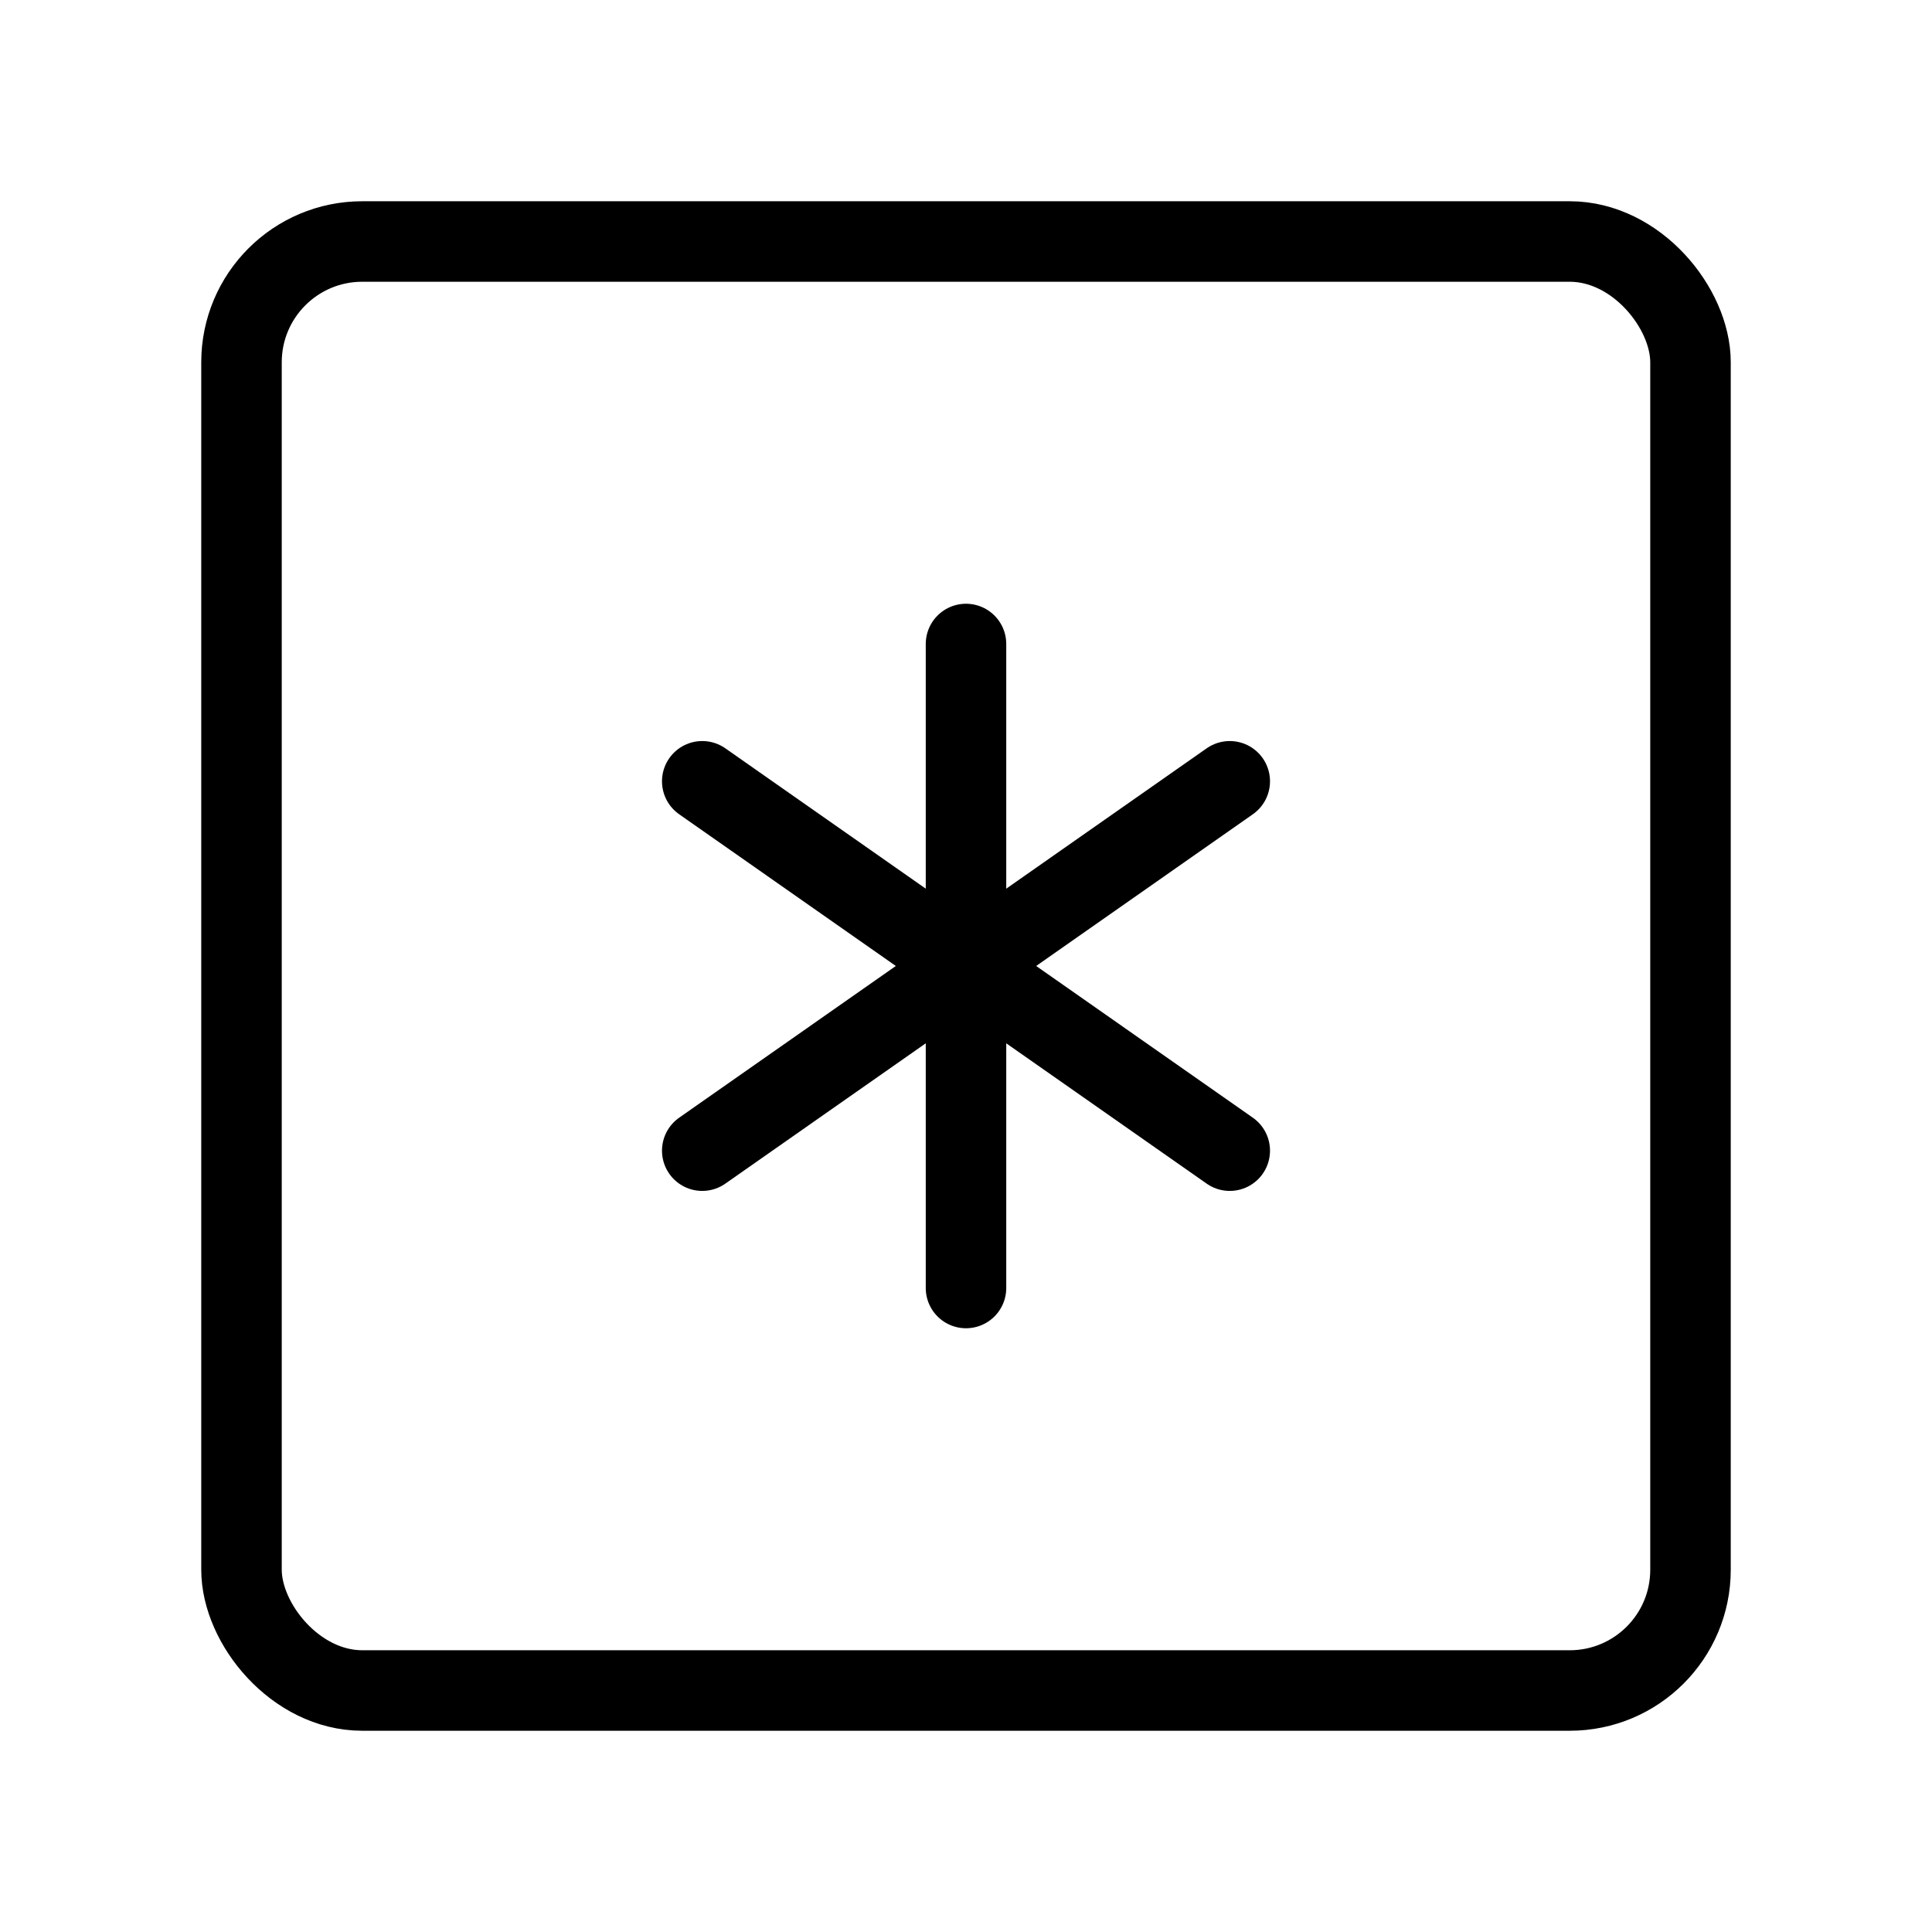
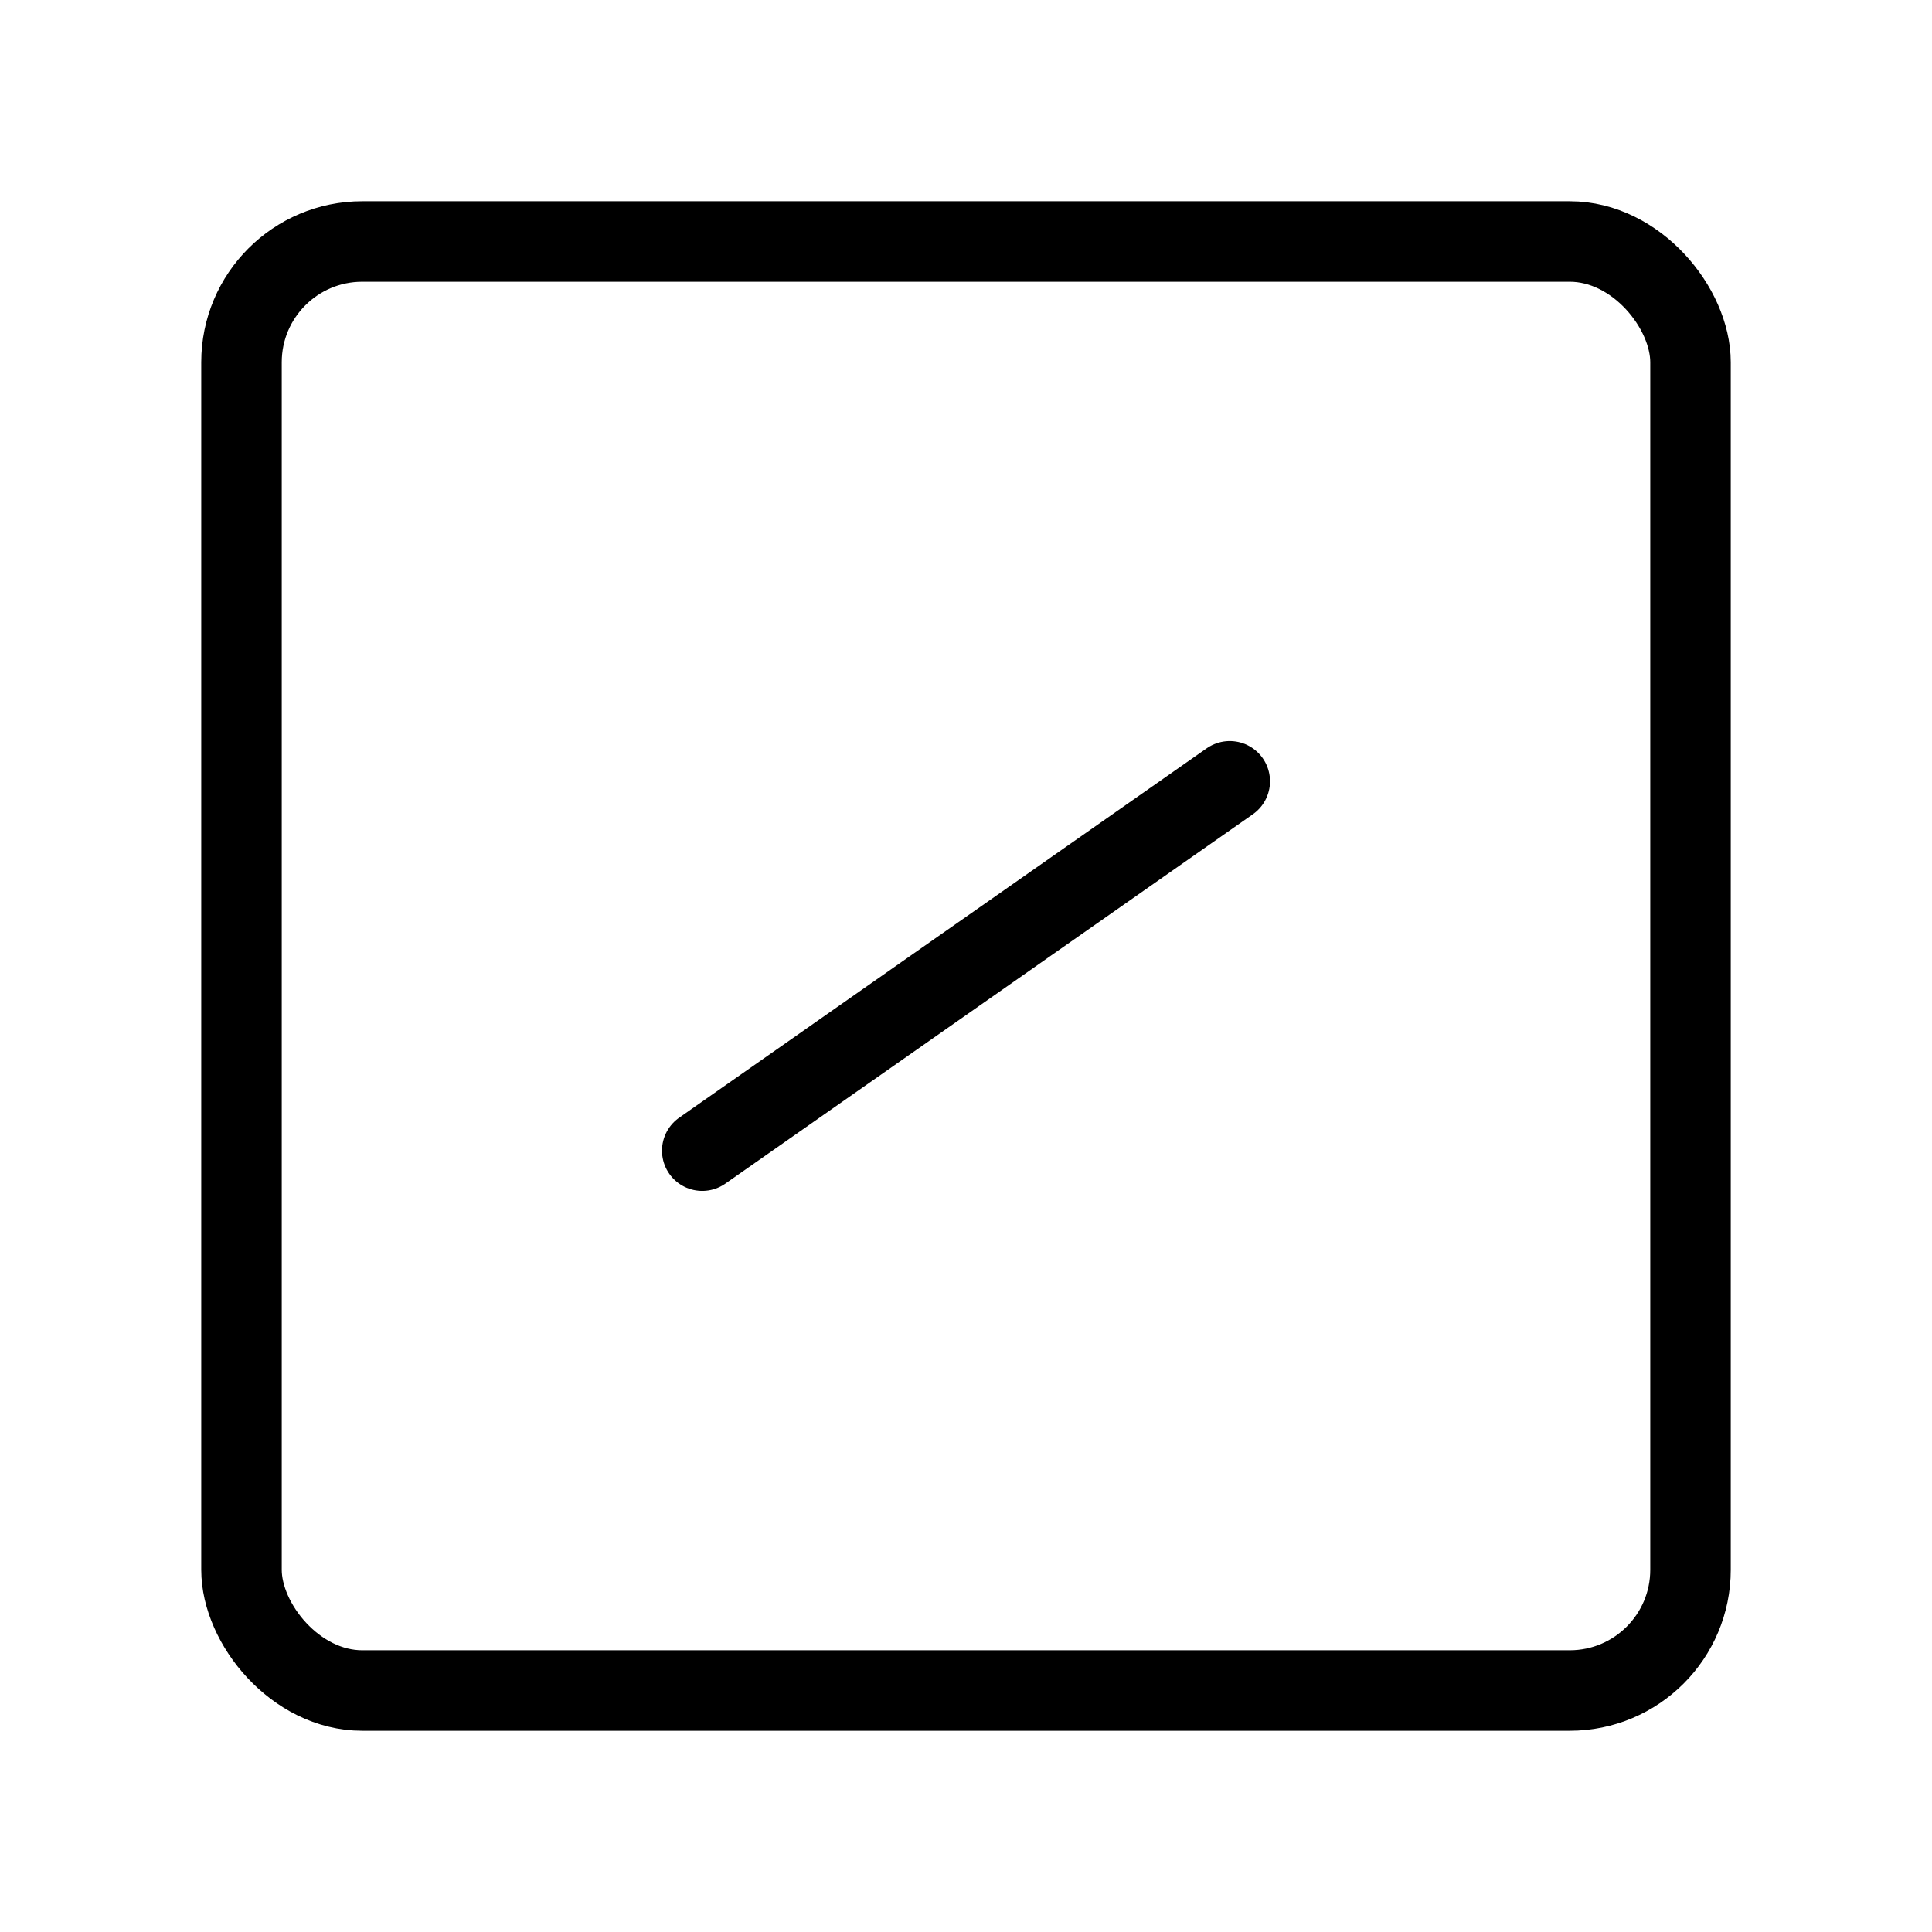
<svg xmlns="http://www.w3.org/2000/svg" viewBox="0 0 48 48" fill="none">
  <rect x="6" y="6" width="36" height="36" rx="3" fill="none" stroke="currentColor" stroke-width="2" stroke-linecap="round" stroke-linejoin="round" />
-   <path d="M24 16V32" stroke="currentColor" stroke-width="2" stroke-linecap="round" stroke-linejoin="round" />
-   <path d="M17.447 19.411L30.553 28.588" stroke="currentColor" stroke-width="2" stroke-linecap="round" stroke-linejoin="round" />
  <path d="M30.553 19.411L17.447 28.588" stroke="currentColor" stroke-width="2" stroke-linecap="round" stroke-linejoin="round" />
</svg>